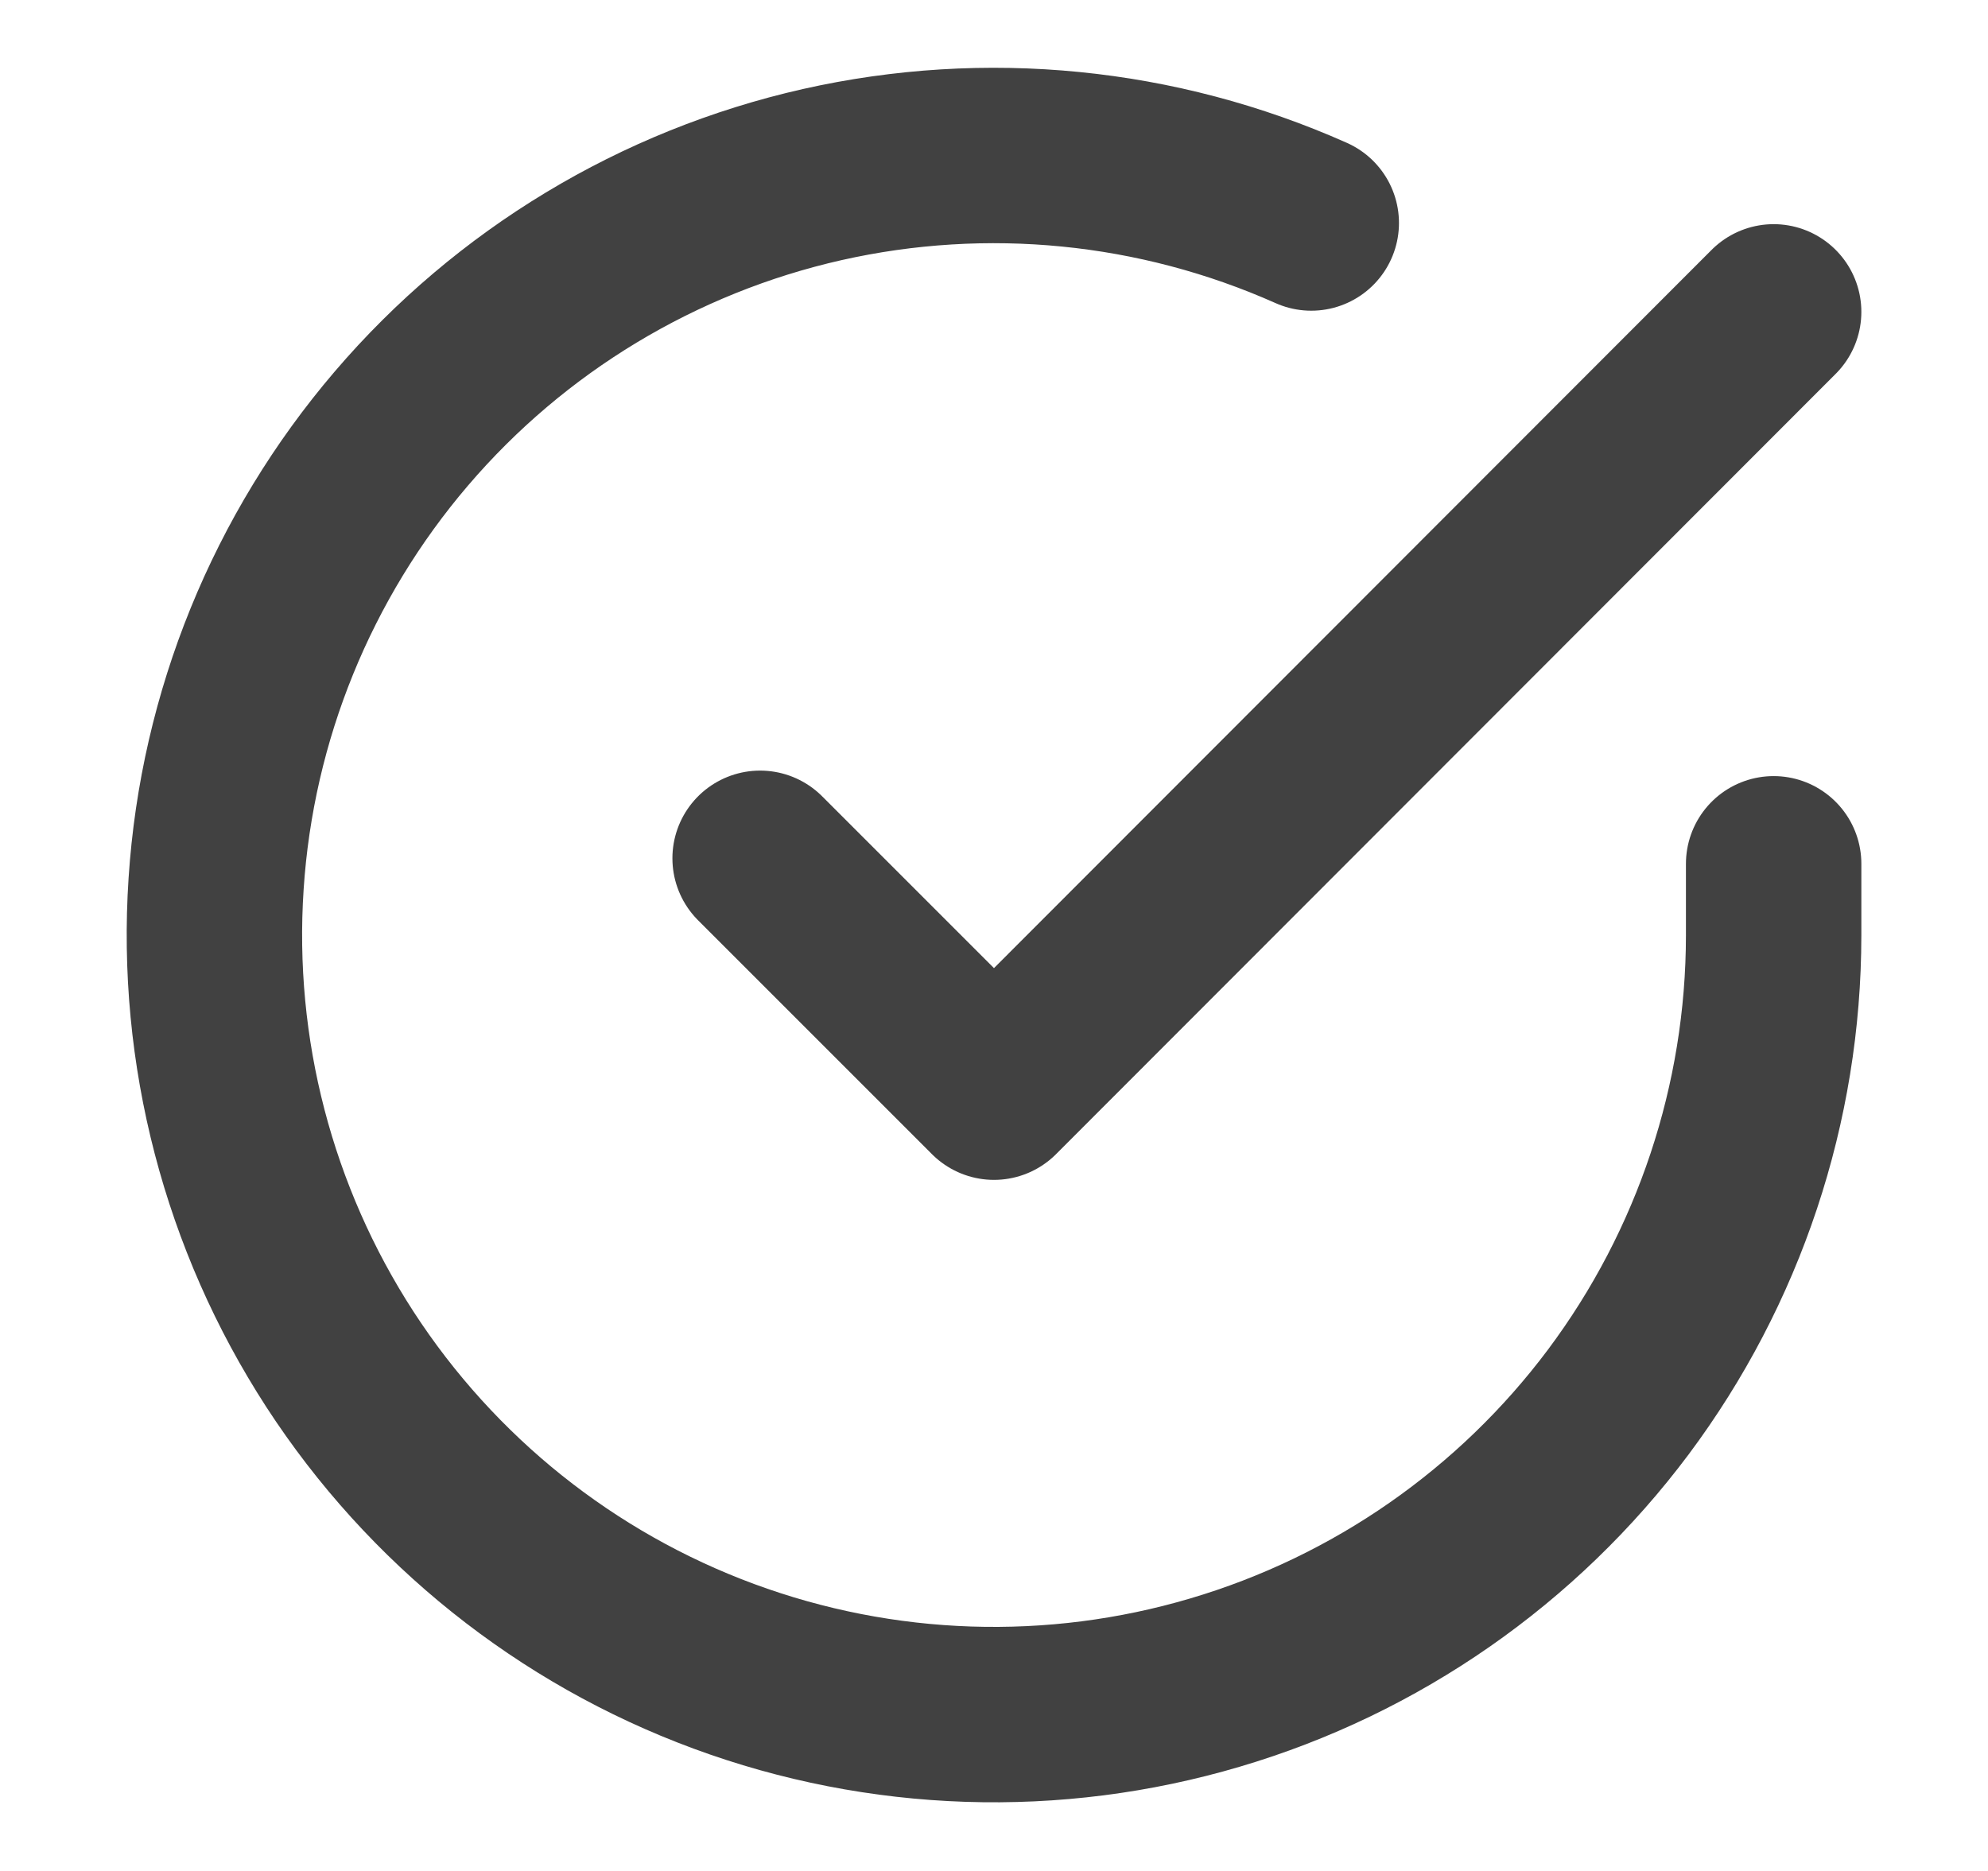
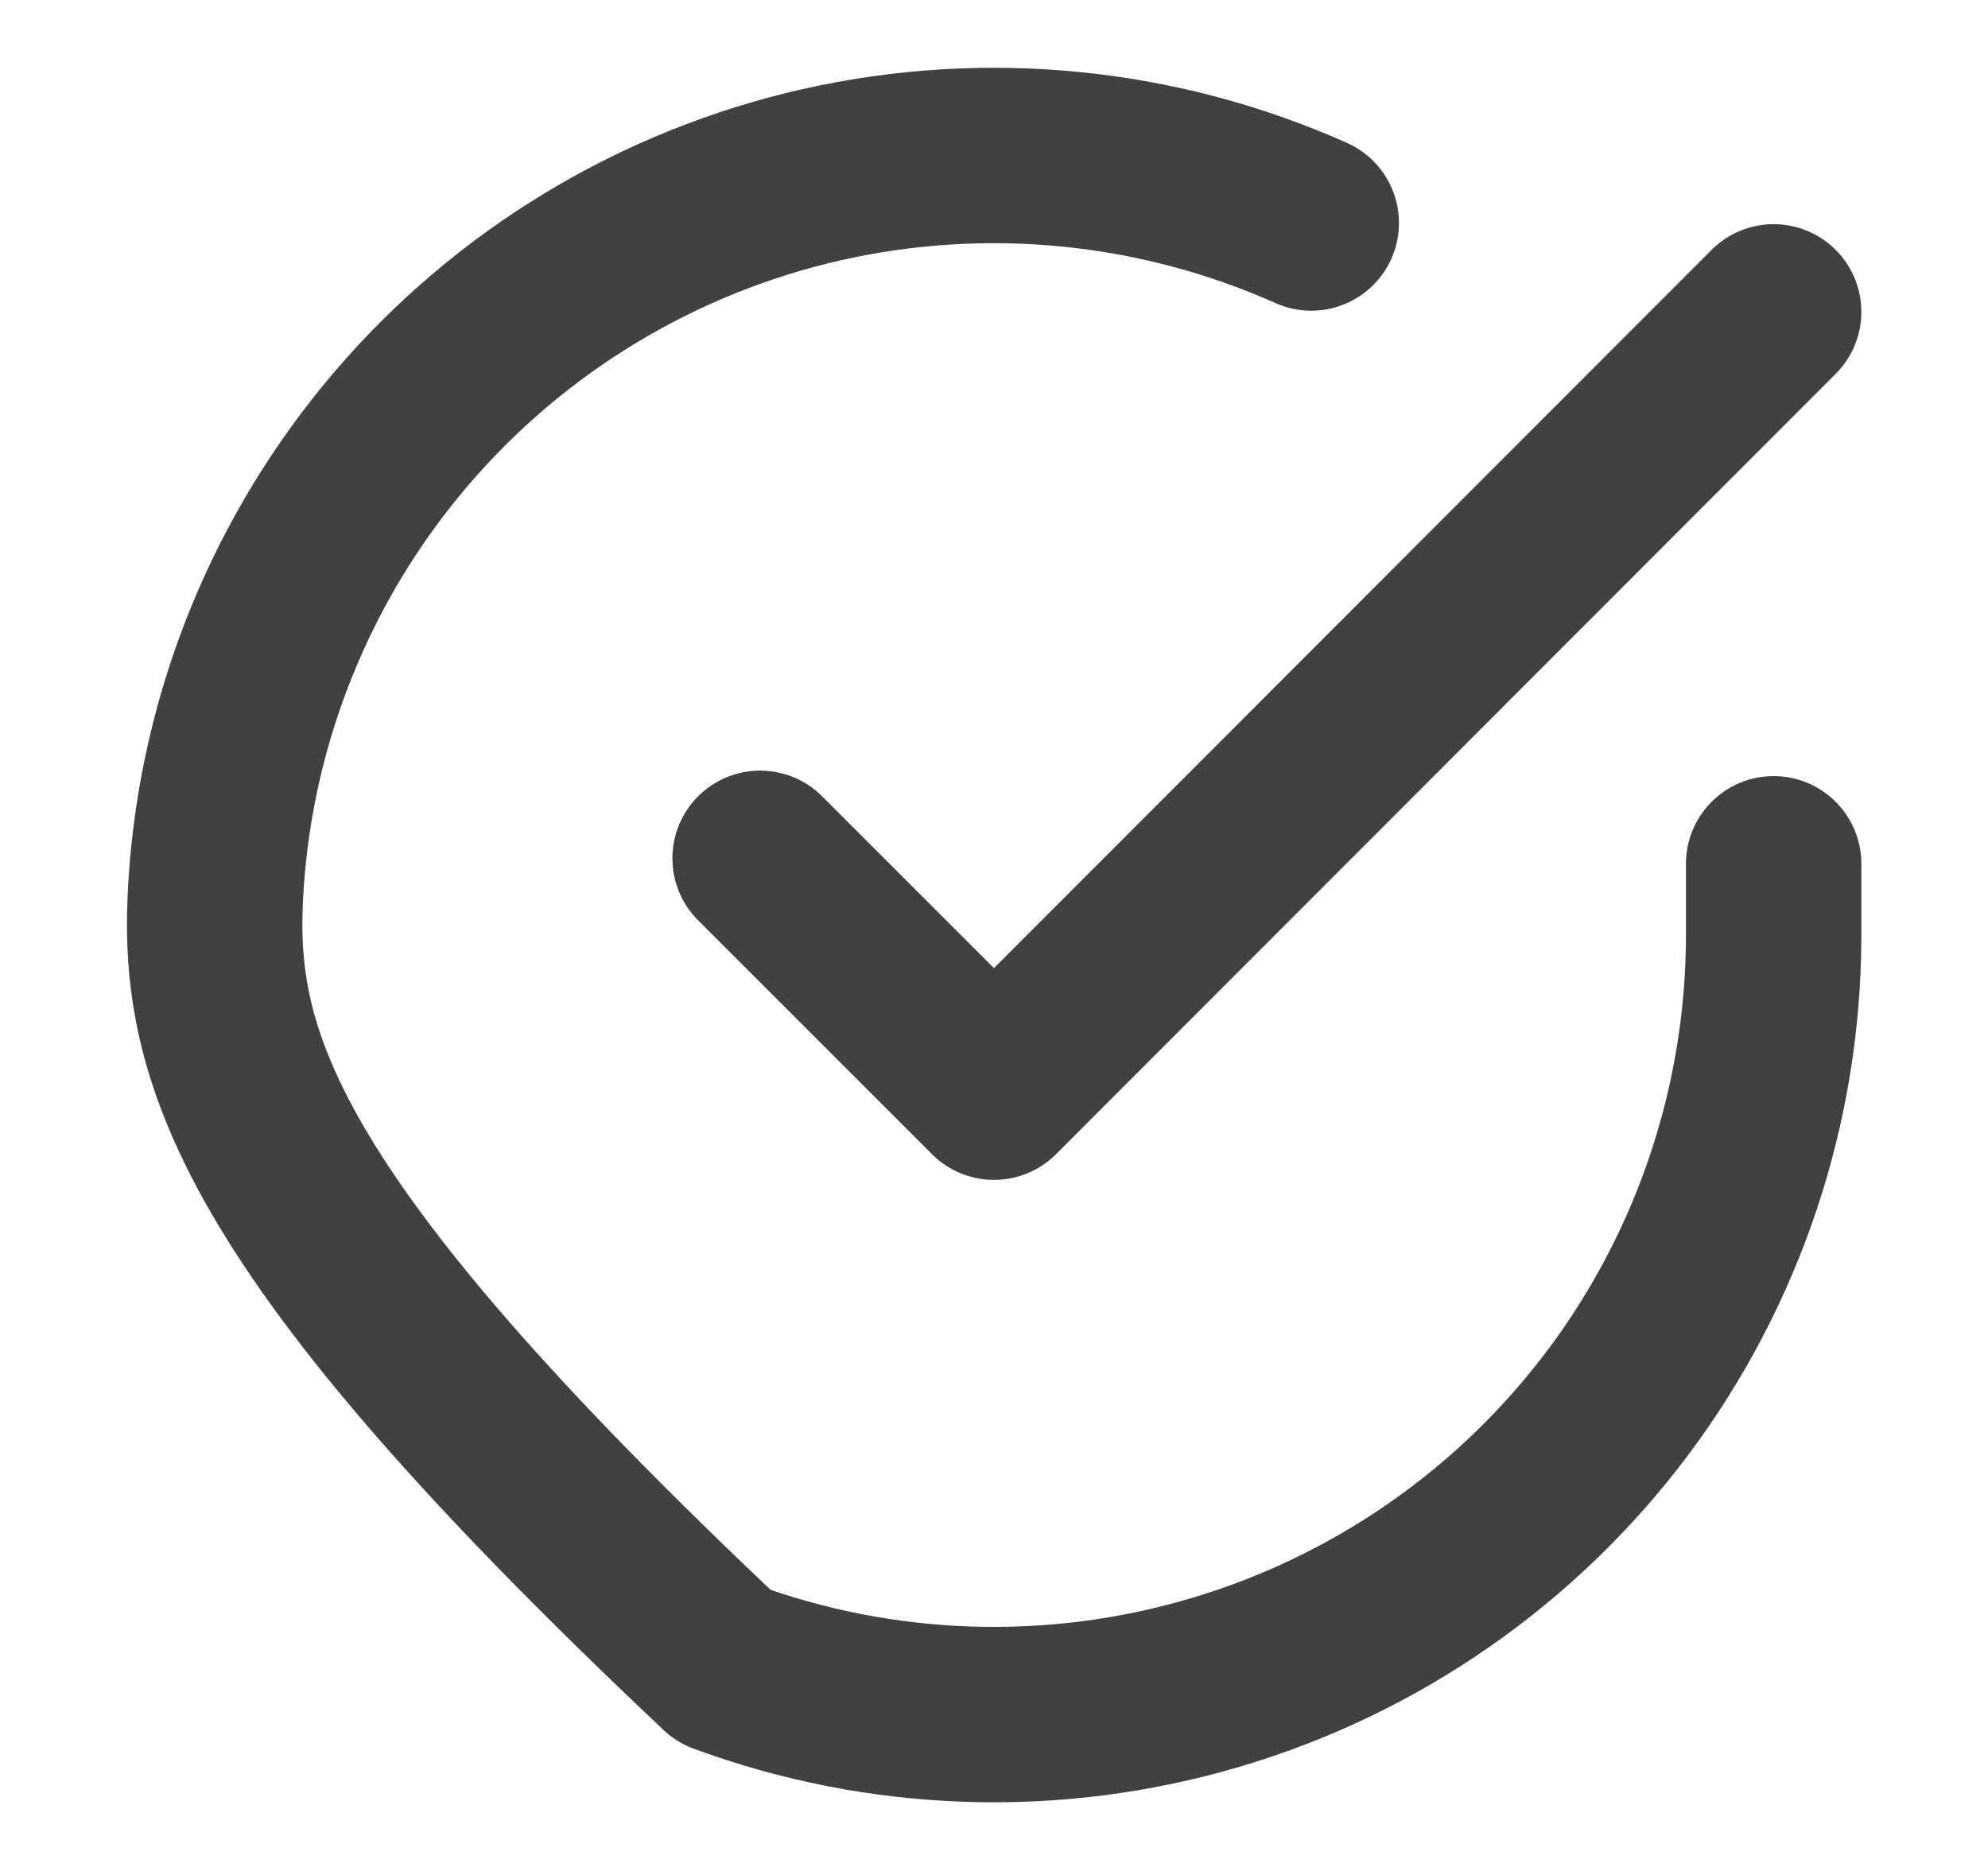
<svg xmlns="http://www.w3.org/2000/svg" width="17" height="16" viewBox="0 0 17 16" fill="none">
  <g id="check-circle" opacity="0.8">
-     <path id="Icon" d="M15.167 7.387V8C15.166 9.438 14.7 10.836 13.84 11.988C12.979 13.139 11.769 13.982 10.39 14.389C9.012 14.797 7.538 14.748 6.19 14.25C4.841 13.752 3.69 12.831 2.907 11.625C2.125 10.419 1.753 8.992 1.848 7.557C1.942 6.123 2.498 4.758 3.432 3.665C4.366 2.572 5.629 1.81 7.031 1.493C8.433 1.177 9.9 1.322 11.213 1.907M15.167 2.667L8.5 9.34L6.5 7.34" stroke="#111111" stroke-width="1.5" stroke-linecap="round" stroke-linejoin="round" />
+     <path id="Icon" d="M15.167 7.387V8C15.166 9.438 14.7 10.836 13.84 11.988C12.979 13.139 11.769 13.982 10.39 14.389C9.012 14.797 7.538 14.748 6.19 14.25C2.125 10.419 1.753 8.992 1.848 7.557C1.942 6.123 2.498 4.758 3.432 3.665C4.366 2.572 5.629 1.81 7.031 1.493C8.433 1.177 9.9 1.322 11.213 1.907M15.167 2.667L8.5 9.34L6.5 7.34" stroke="#111111" stroke-width="1.5" stroke-linecap="round" stroke-linejoin="round" />
  </g>
</svg>